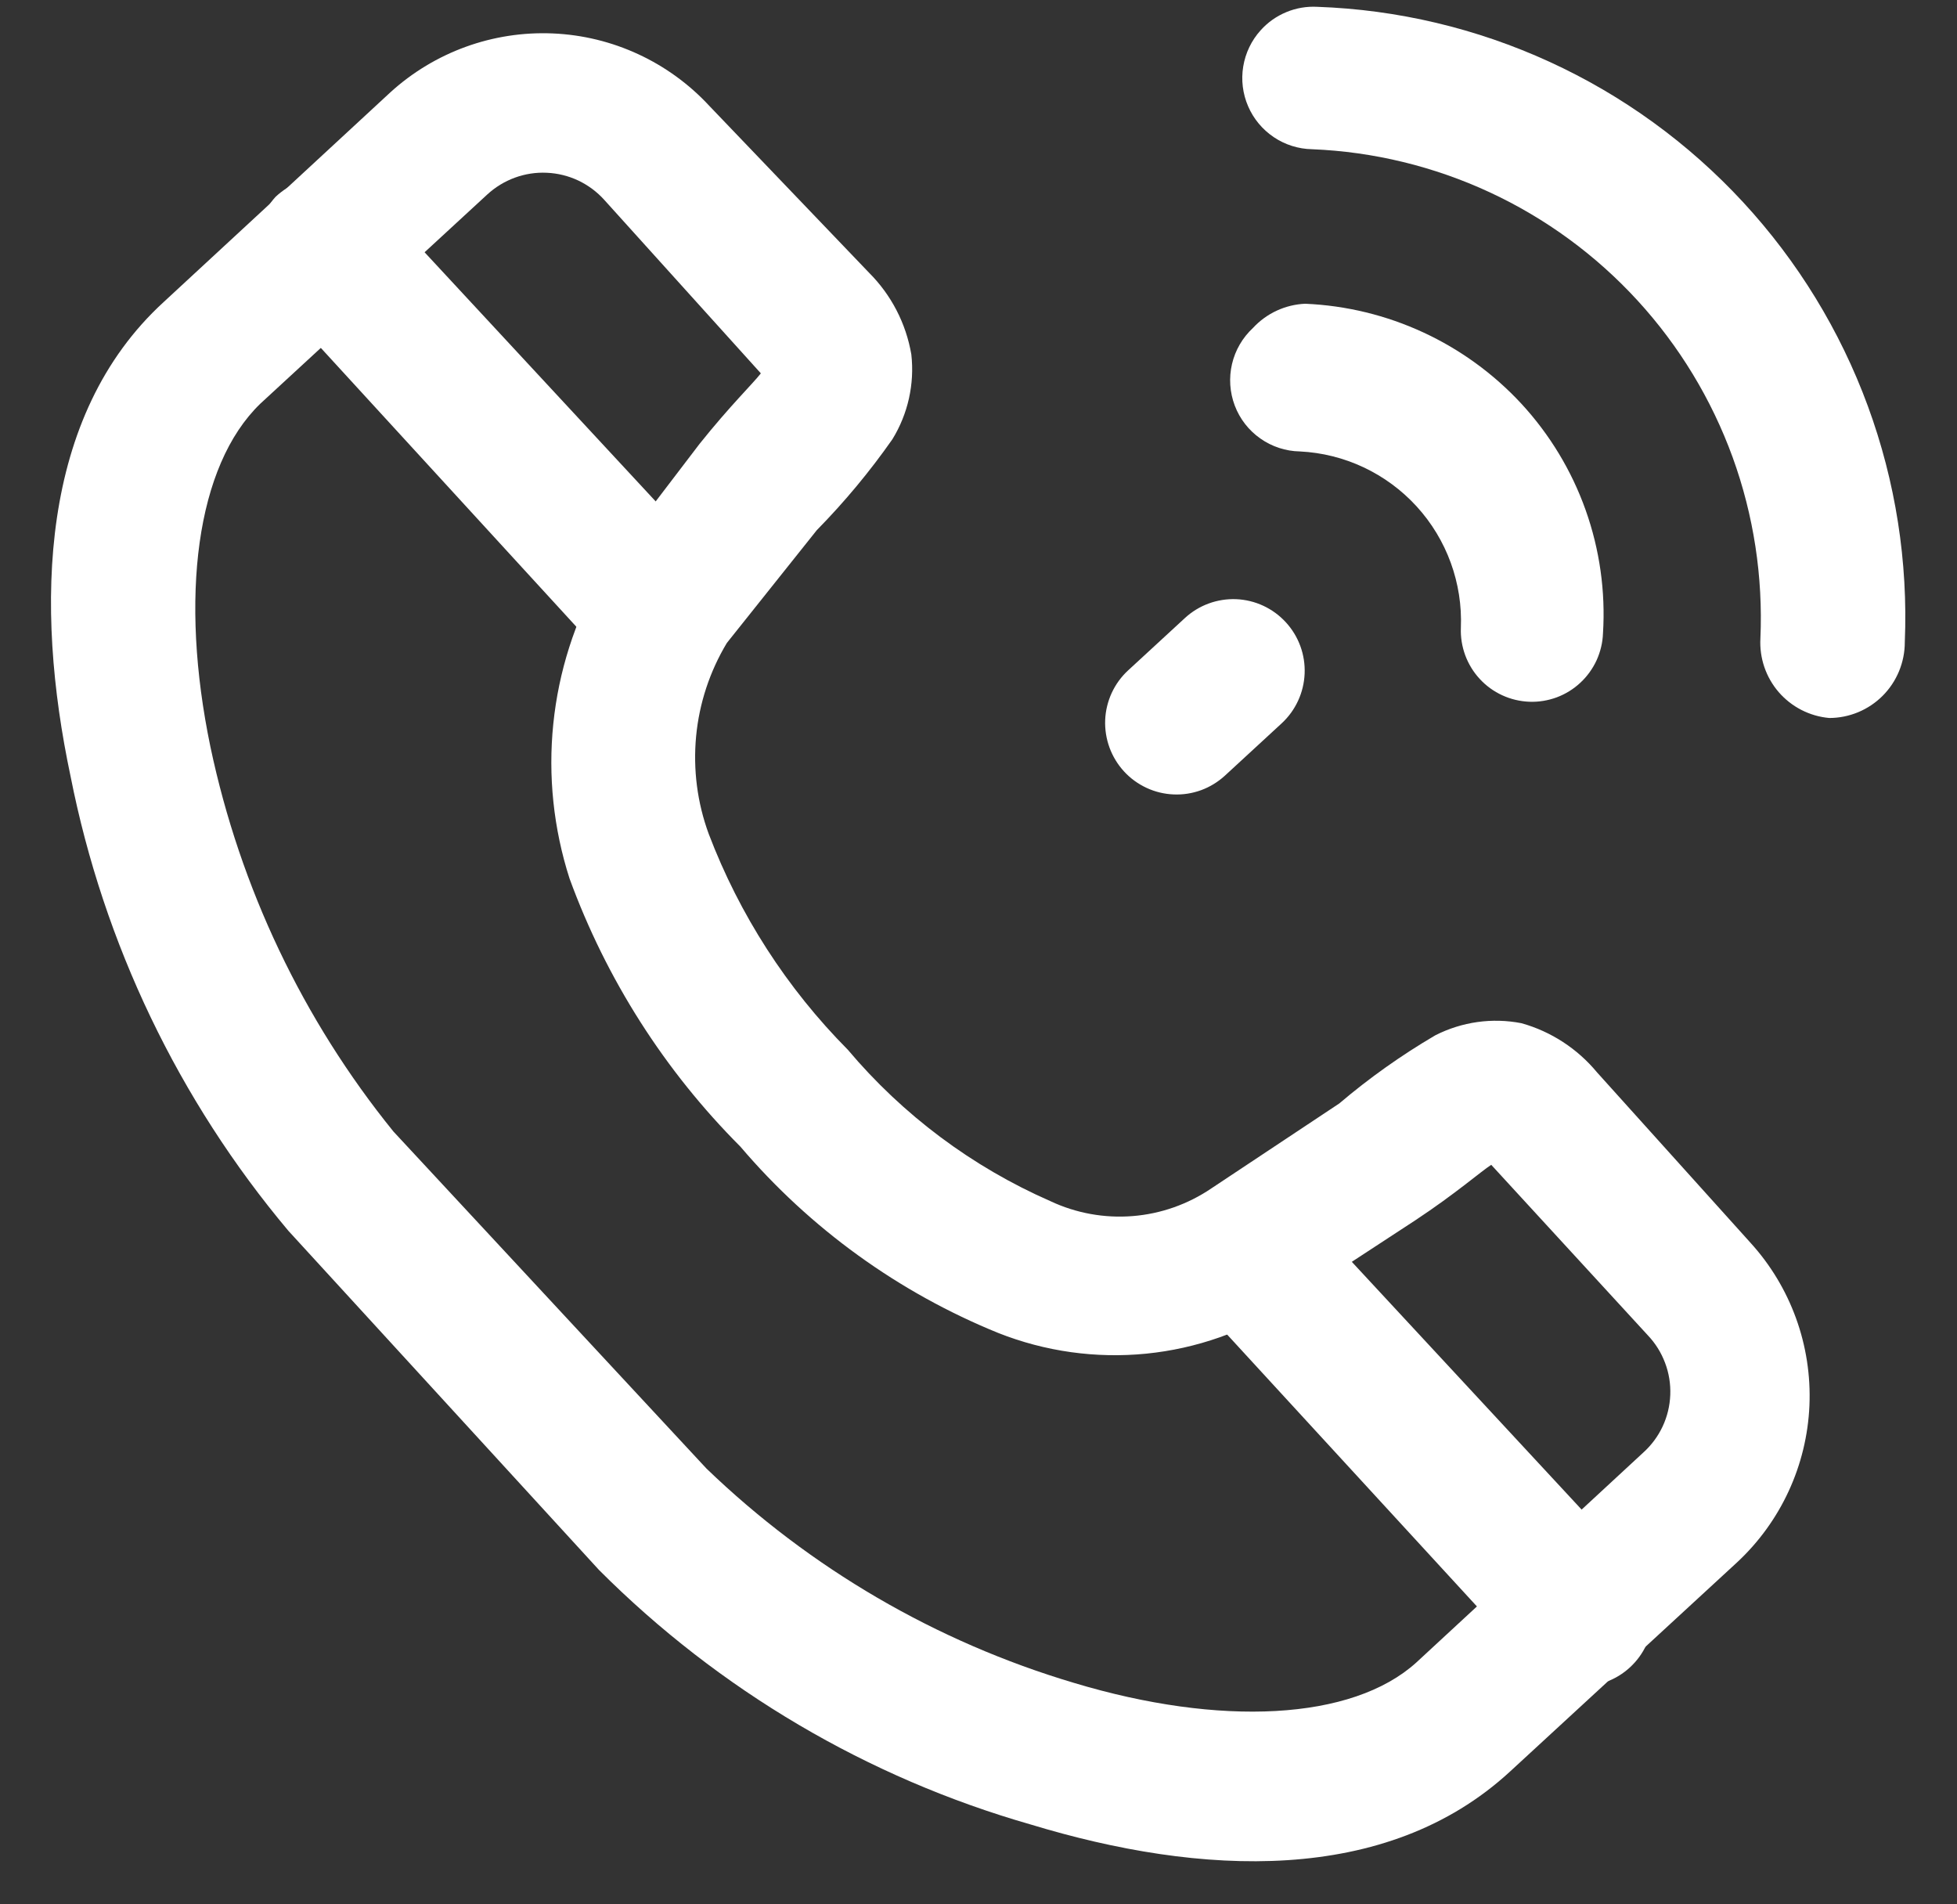
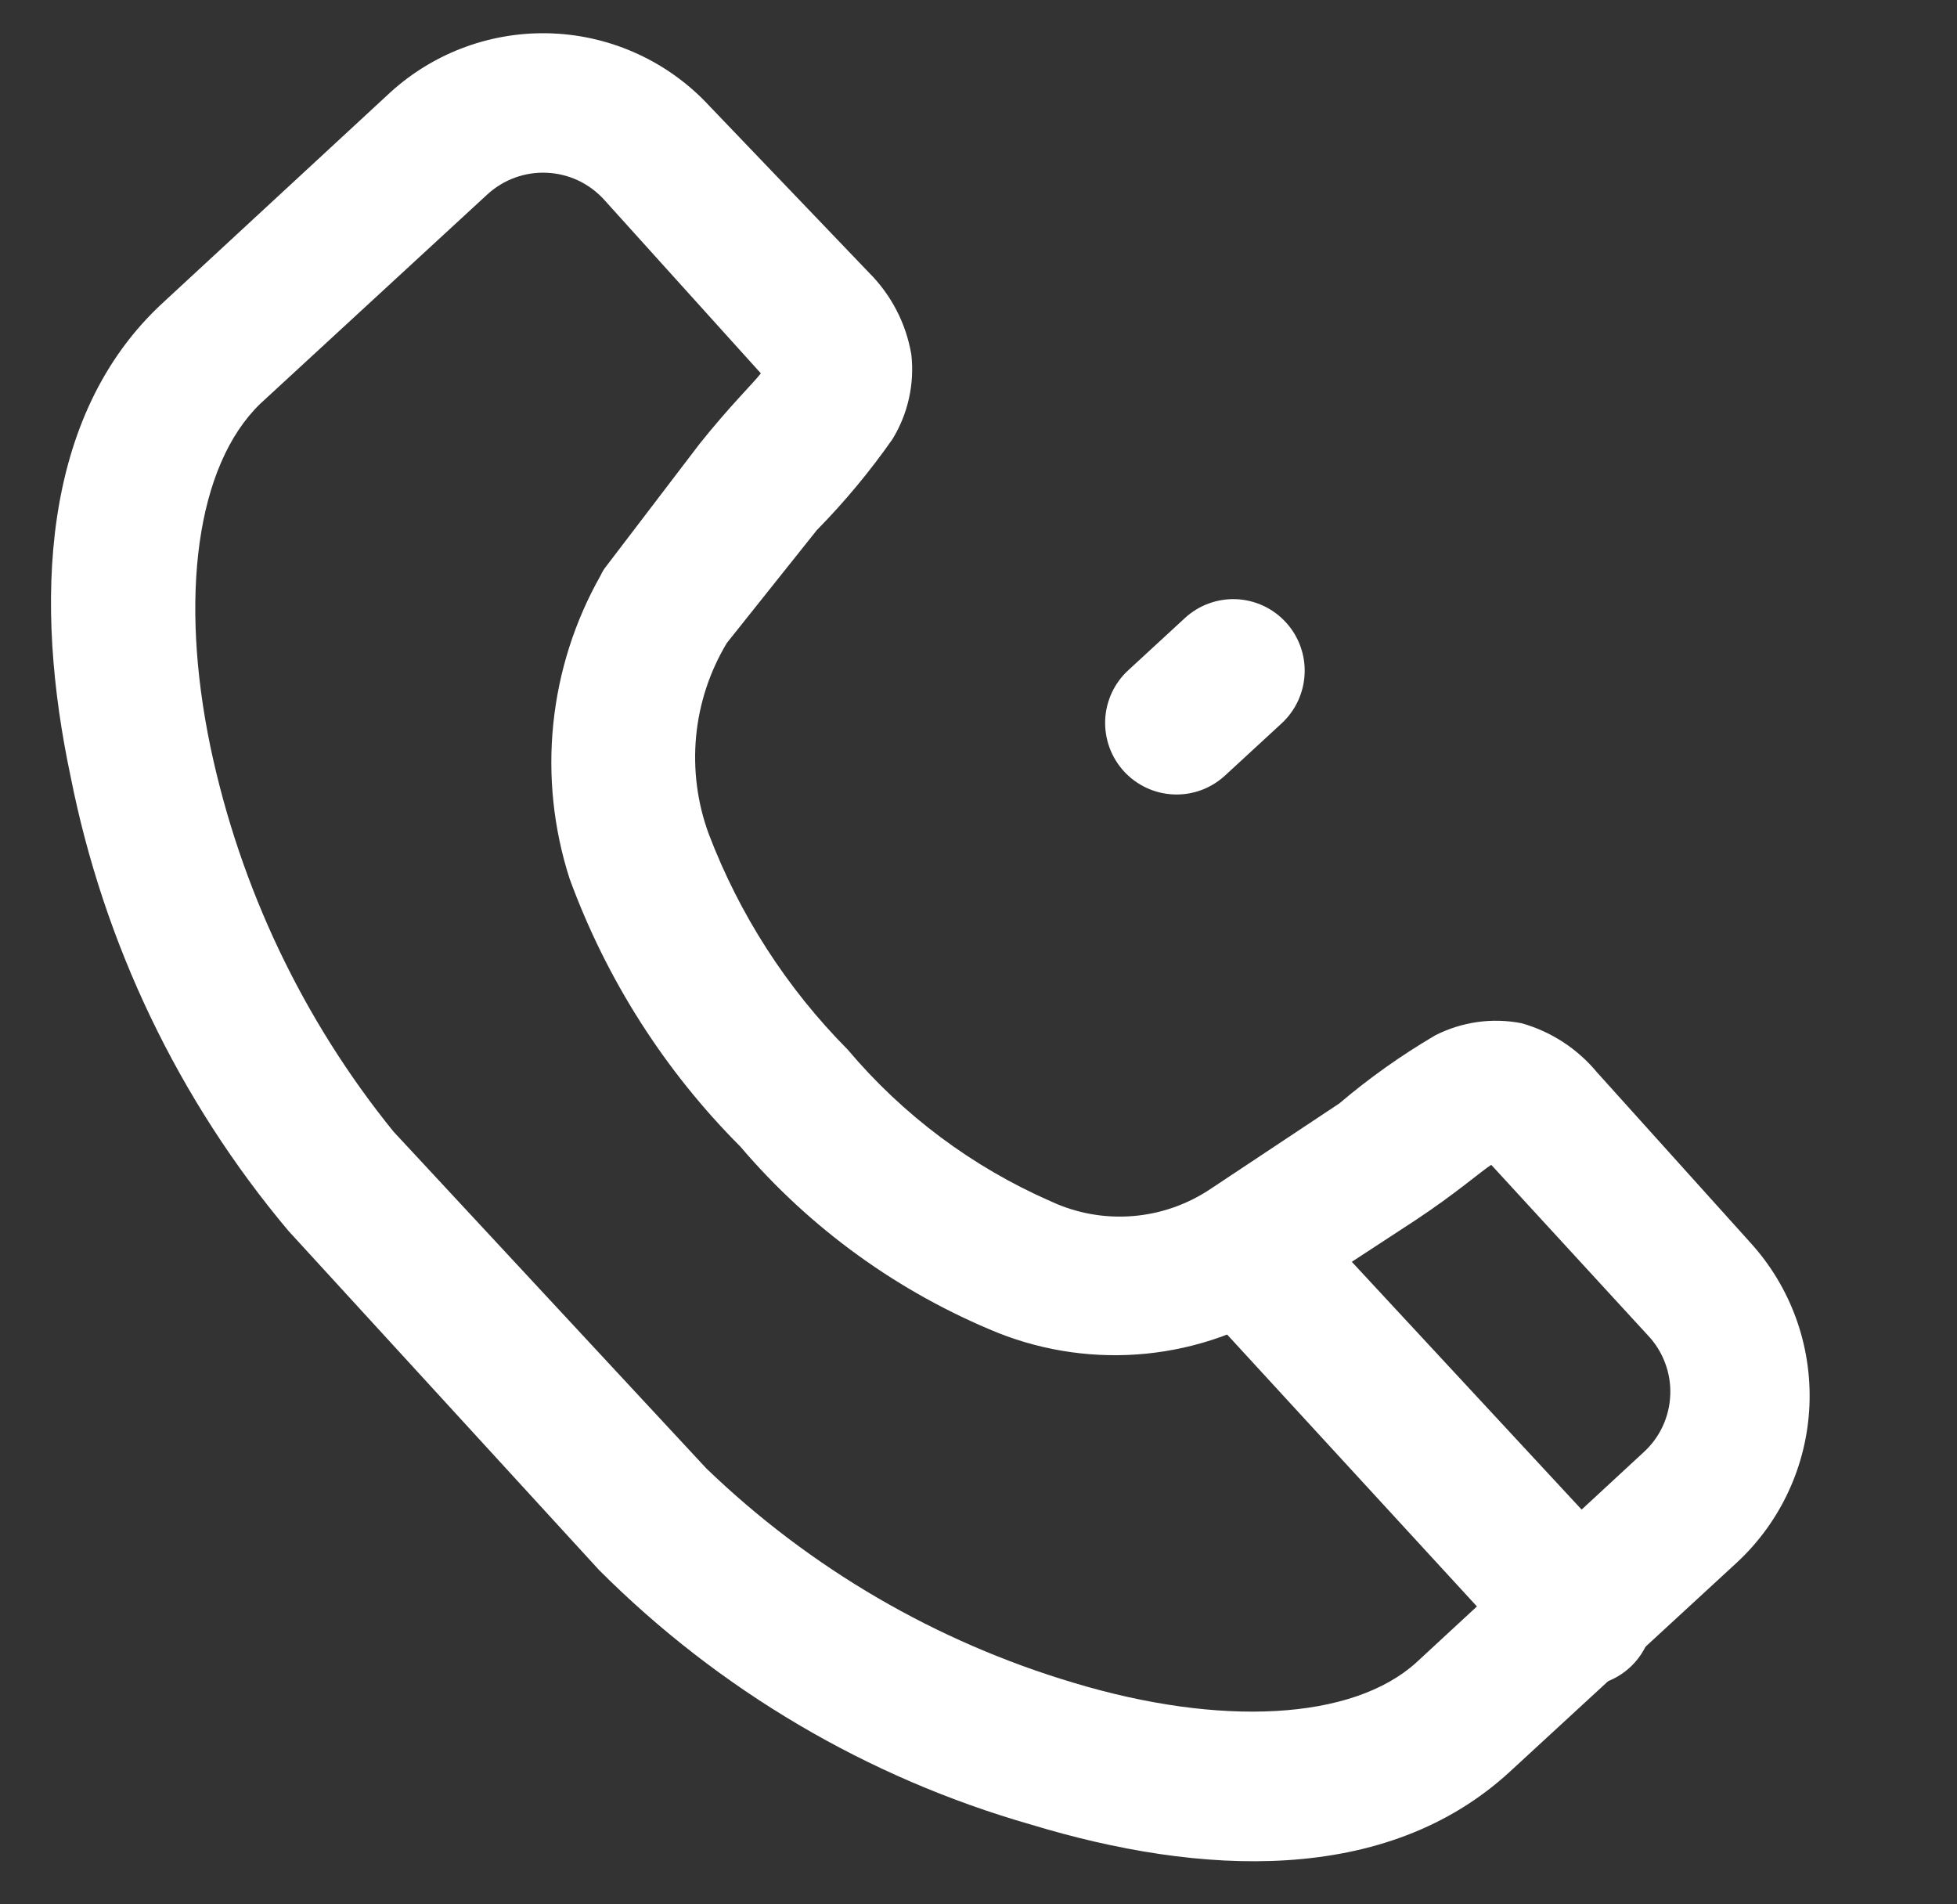
<svg xmlns="http://www.w3.org/2000/svg" width="37" height="36" viewBox="0 0 37 36" fill="none">
  <rect x="0" y="0" width="37" height="36" fill="#333333" stroke="none" />
  <path d="M4.922 7.631L9.21 3.679C9.362 3.539 9.539 3.43 9.733 3.359C9.927 3.288 10.133 3.256 10.339 3.266C10.545 3.275 10.747 3.325 10.934 3.413C11.12 3.502 11.288 3.626 11.426 3.78L14.385 7.058C14.242 7.244 13.799 7.674 13.227 8.39L11.469 10.695C11.422 10.752 11.384 10.814 11.354 10.881C10.866 11.743 10.562 12.697 10.461 13.683C10.36 14.669 10.465 15.665 10.768 16.608C11.464 18.513 12.567 20.243 13.999 21.677C15.318 23.226 16.99 24.434 18.874 25.199C19.761 25.55 20.72 25.684 21.67 25.59C22.62 25.495 23.533 25.174 24.334 24.654L26.764 23.065C27.522 22.564 27.994 22.149 28.194 22.02L31.153 25.241C31.296 25.391 31.407 25.568 31.48 25.762C31.554 25.956 31.587 26.162 31.579 26.369C31.571 26.576 31.522 26.78 31.434 26.967C31.346 27.155 31.221 27.322 31.067 27.461L26.779 31.427C25.564 32.529 23.062 32.644 20.303 31.813C17.698 31.038 15.315 29.648 13.356 27.761L7.438 21.39C5.725 19.275 4.54 16.782 3.978 14.117C3.392 11.296 3.707 8.805 4.922 7.631ZM3.092 5.712C0.748 7.86 0.648 11.44 1.334 14.675C1.96 17.841 3.376 20.796 5.451 23.266L11.326 29.68C13.595 31.952 16.404 33.608 19.488 34.491C22.69 35.464 26.207 35.65 28.551 33.488L32.84 29.537C33.669 28.767 34.162 27.7 34.21 26.569C34.258 25.437 33.858 24.332 33.097 23.495L30.195 20.273C29.824 19.825 29.326 19.5 28.766 19.343C28.212 19.235 27.639 19.316 27.136 19.572C26.495 19.948 25.887 20.379 25.321 20.86L22.905 22.464C22.462 22.765 21.948 22.947 21.415 22.989C20.881 23.032 20.345 22.935 19.86 22.707C18.381 22.059 17.07 21.079 16.029 19.844C14.877 18.683 13.981 17.293 13.399 15.763C13.183 15.175 13.102 14.545 13.161 13.92C13.22 13.296 13.419 12.693 13.742 12.155L15.443 10.022C15.966 9.49 16.444 8.915 16.872 8.304C17.167 7.824 17.293 7.26 17.23 6.7C17.13 6.114 16.85 5.574 16.429 5.154L13.413 2.004C12.645 1.173 11.579 0.68 10.45 0.632C9.32 0.584 8.217 0.984 7.38 1.746L3.092 5.712Z" fill="white" />
-   <path d="M5.208 3.723C4.971 3.986 4.839 4.328 4.839 4.682C4.839 5.036 4.971 5.378 5.208 5.641L11.126 12.098C11.38 12.346 11.716 12.49 12.07 12.503C12.424 12.517 12.77 12.398 13.041 12.17C13.172 12.051 13.278 11.907 13.353 11.746C13.428 11.586 13.471 11.413 13.479 11.236C13.487 11.059 13.46 10.882 13.399 10.716C13.339 10.549 13.246 10.396 13.127 10.266L7.137 3.809C7.018 3.673 6.873 3.564 6.71 3.486C6.547 3.408 6.371 3.364 6.191 3.356C6.011 3.348 5.831 3.376 5.662 3.439C5.493 3.502 5.339 3.599 5.208 3.723Z" fill="white" />
-   <path d="M22.976 23.065C22.739 23.328 22.608 23.67 22.608 24.025C22.608 24.379 22.739 24.721 22.976 24.984L28.909 31.441C29.151 31.705 29.489 31.862 29.847 31.876C30.205 31.891 30.554 31.763 30.817 31.52C31.081 31.277 31.237 30.939 31.252 30.581C31.267 30.222 31.139 29.872 30.896 29.608L24.906 23.151C24.787 23.016 24.642 22.906 24.479 22.829C24.316 22.751 24.14 22.707 23.959 22.699C23.779 22.691 23.6 22.719 23.431 22.782C23.262 22.845 23.107 22.941 22.976 23.065Z" fill="white" />
-   <path d="M23.689 6.2C23.492 6.383 23.354 6.62 23.293 6.881C23.232 7.142 23.25 7.416 23.345 7.667C23.44 7.918 23.608 8.135 23.828 8.289C24.047 8.444 24.307 8.529 24.575 8.534C25.419 8.575 26.213 8.949 26.784 9.574C27.354 10.198 27.655 11.024 27.62 11.87C27.613 12.047 27.642 12.223 27.703 12.389C27.765 12.555 27.858 12.707 27.978 12.836C28.098 12.966 28.243 13.071 28.403 13.144C28.564 13.218 28.737 13.259 28.914 13.266C29.09 13.273 29.266 13.244 29.432 13.183C29.597 13.121 29.749 13.028 29.878 12.907C30.008 12.787 30.112 12.642 30.186 12.482C30.259 12.321 30.301 12.147 30.307 11.97C30.356 11.18 30.244 10.388 29.979 9.643C29.714 8.897 29.3 8.213 28.764 7.632C27.703 6.487 26.233 5.808 24.675 5.742C24.299 5.759 23.945 5.923 23.689 6.2Z" fill="white" />
-   <path d="M23.834 0.573C23.661 0.764 23.547 1.002 23.505 1.257C23.463 1.511 23.495 1.773 23.598 2.01C23.7 2.247 23.869 2.449 24.083 2.593C24.297 2.737 24.548 2.816 24.806 2.821C25.969 2.868 27.112 3.146 28.169 3.637C29.225 4.128 30.174 4.823 30.962 5.683C31.749 6.542 32.359 7.548 32.758 8.644C33.156 9.74 33.334 10.905 33.283 12.07C33.263 12.44 33.387 12.804 33.63 13.085C33.873 13.365 34.215 13.54 34.584 13.573C34.963 13.573 35.326 13.422 35.594 13.154C35.862 12.885 36.013 12.521 36.013 12.141C36.076 10.621 35.839 9.103 35.314 7.675C34.789 6.247 33.987 4.937 32.955 3.821C31.922 2.704 30.68 1.803 29.299 1.17C27.917 0.536 26.424 0.182 24.906 0.129C24.706 0.118 24.505 0.152 24.32 0.229C24.134 0.306 23.968 0.423 23.834 0.573Z" fill="white" />
+   <path d="M22.976 23.065C22.739 23.328 22.608 23.67 22.608 24.025C22.608 24.379 22.739 24.721 22.976 24.984L28.909 31.441C29.151 31.705 29.489 31.862 29.847 31.876C30.205 31.891 30.554 31.763 30.817 31.52C31.081 31.277 31.237 30.939 31.252 30.581C31.267 30.222 31.139 29.872 30.896 29.608L24.906 23.151C24.316 22.751 24.14 22.707 23.959 22.699C23.779 22.691 23.6 22.719 23.431 22.782C23.262 22.845 23.107 22.941 22.976 23.065Z" fill="white" />
  <path d="M21.33 12.672C21.199 12.792 21.094 12.937 21.019 13.098C20.945 13.259 20.902 13.434 20.895 13.611C20.888 13.789 20.916 13.966 20.977 14.133C21.038 14.299 21.131 14.452 21.251 14.583C21.371 14.714 21.516 14.819 21.677 14.894C21.838 14.969 22.012 15.011 22.189 15.018C22.366 15.026 22.543 14.998 22.71 14.937C22.876 14.876 23.029 14.782 23.16 14.662L24.232 13.674C24.495 13.431 24.651 13.093 24.666 12.735C24.681 12.376 24.553 12.027 24.31 11.763C24.068 11.499 23.73 11.342 23.372 11.327C23.014 11.313 22.665 11.441 22.402 11.684L21.33 12.672Z" fill="white" />
</svg>